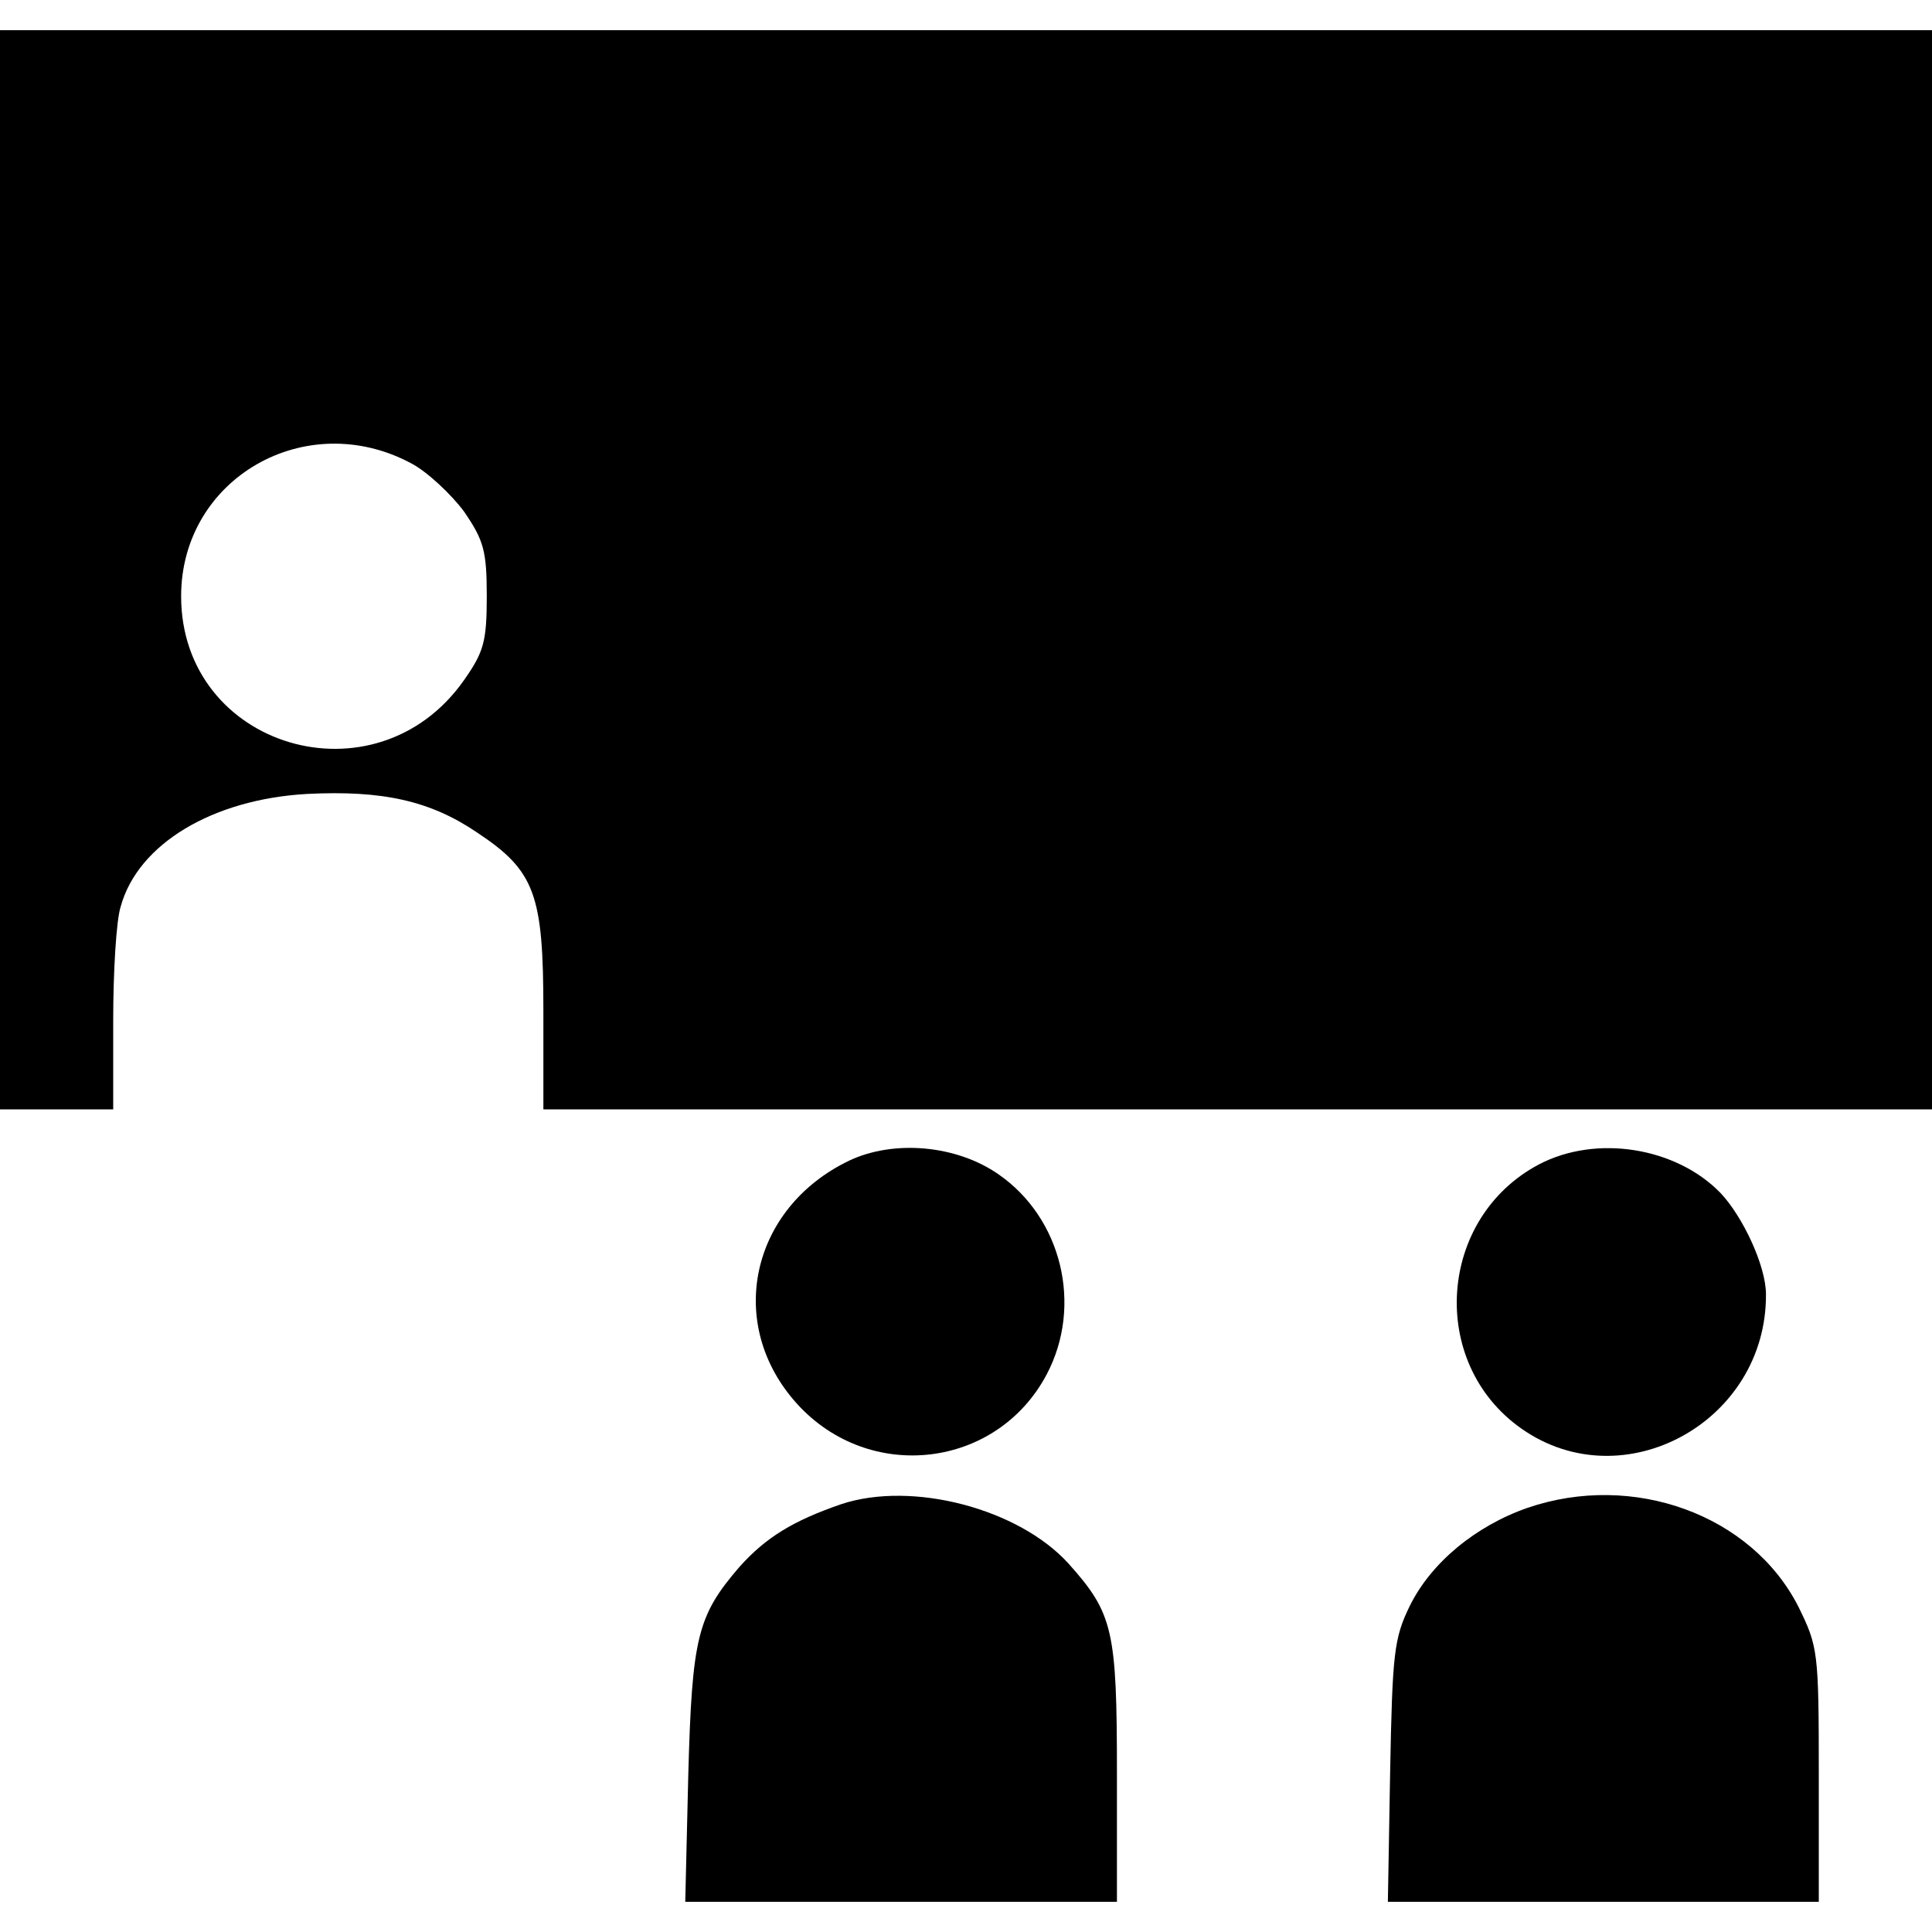
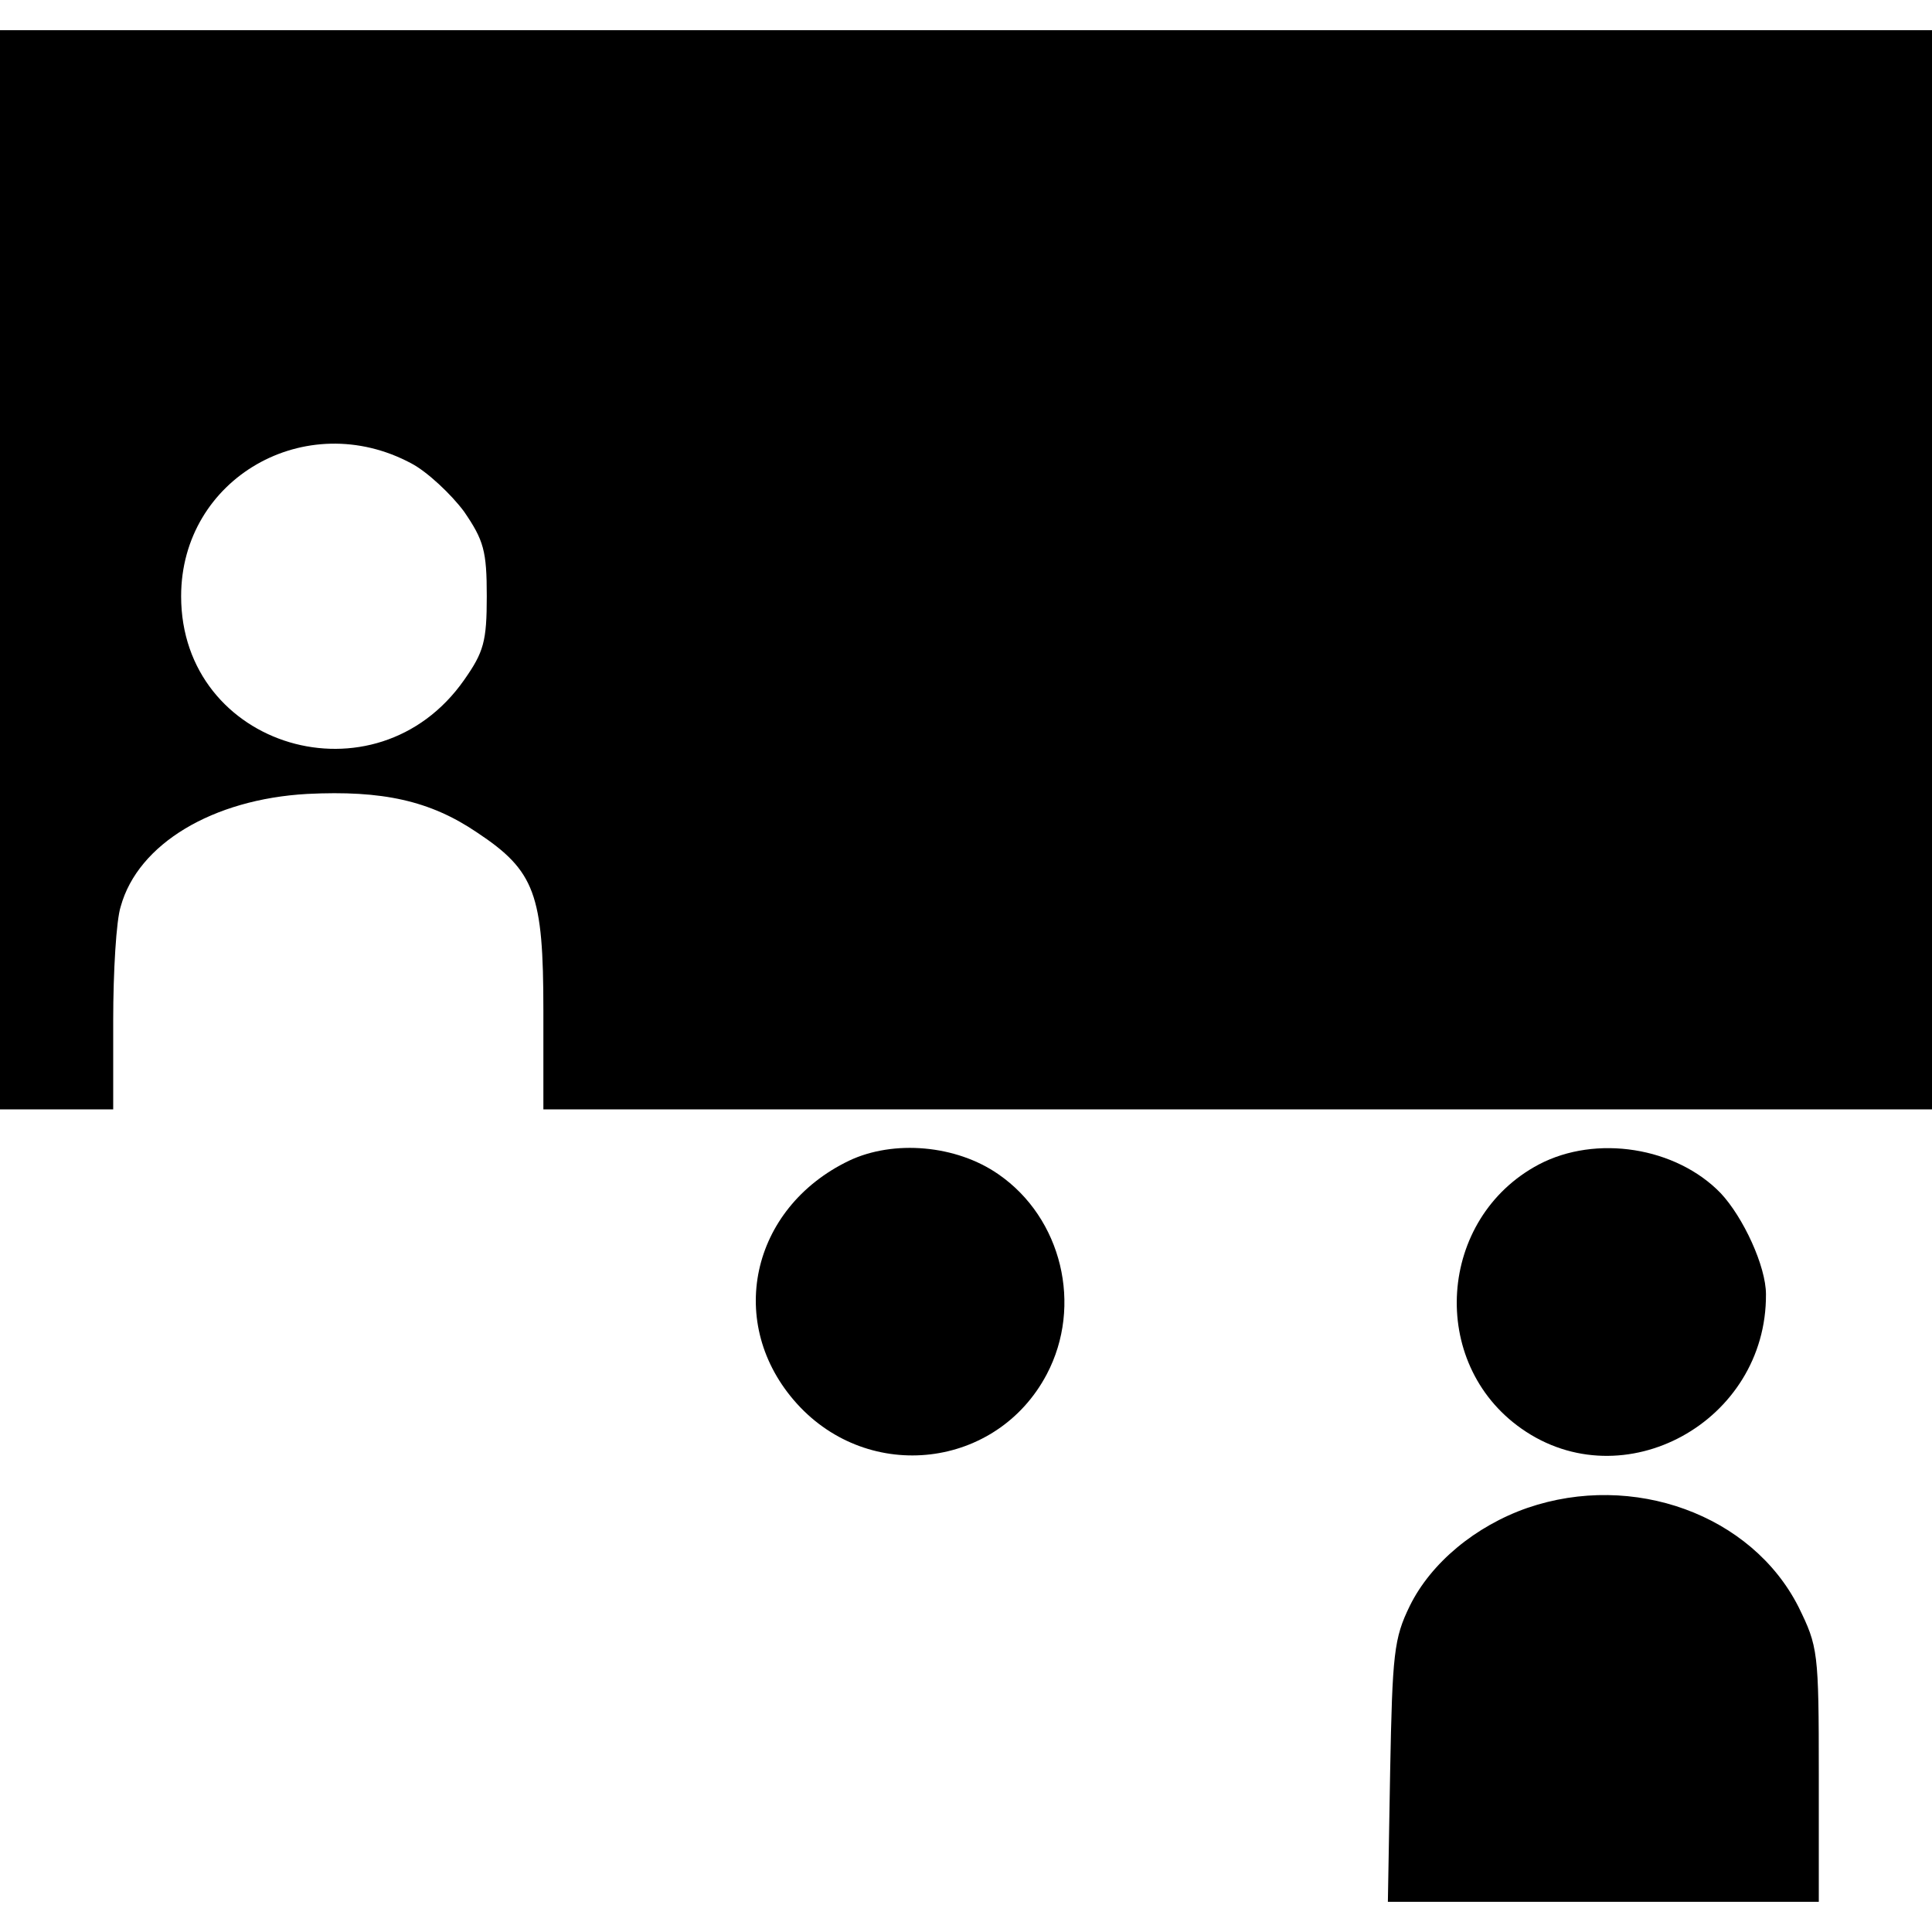
<svg xmlns="http://www.w3.org/2000/svg" version="1.0" width="256pt" height="256pt" viewBox="0 0 256 256" preserveAspectRatio="xMidYMid meet">
  <g transform="translate(0,256) scale(0.1,-0.1)" fill="#000000" stroke="none">
    <path d="M0 1805 l0 -715 75 0 75 0 0 118 c0 64 4 133 10 151 23 83 122 142 247 149 100 5 163 -9 225 -51 77 -51 88 -82 88 -236 l0 -131 920 0 920 0 0 715 0 715 -1280 0 -1280 0 0 -715z m545 141 c21 -11 53 -41 70 -64 26 -38 30 -52 30 -112 0 -60 -4 -74 -30 -111 -117 -167 -375 -90 -375 111 0 156 165 251 305 176z" />
    <path d="M1125 1022 c-131 -63 -164 -217 -69 -322 96 -106 265 -86 331 39 48 91 20 207 -64 265 -56 39 -139 46 -198 18z" />
    <path d="M2039 1017 c-134 -71 -147 -263 -23 -350 135 -95 325 9 324 178 0 37 -30 102 -60 134 -59 61 -165 78 -241 38z" />
-     <path d="M1115 567 c-64 -22 -100 -44 -135 -83 -56 -65 -63 -93 -68 -276 l-4 -168 286 0 286 0 0 170 c0 190 -5 212 -64 278 -66 73 -207 110 -301 79z" />
    <path d="M2024 562 c-69 -24 -128 -73 -156 -130 -21 -43 -23 -63 -26 -220 l-3 -172 285 0 286 0 0 168 c0 164 -1 170 -27 223 -62 122 -219 179 -359 131z" />
  </g>
</svg>